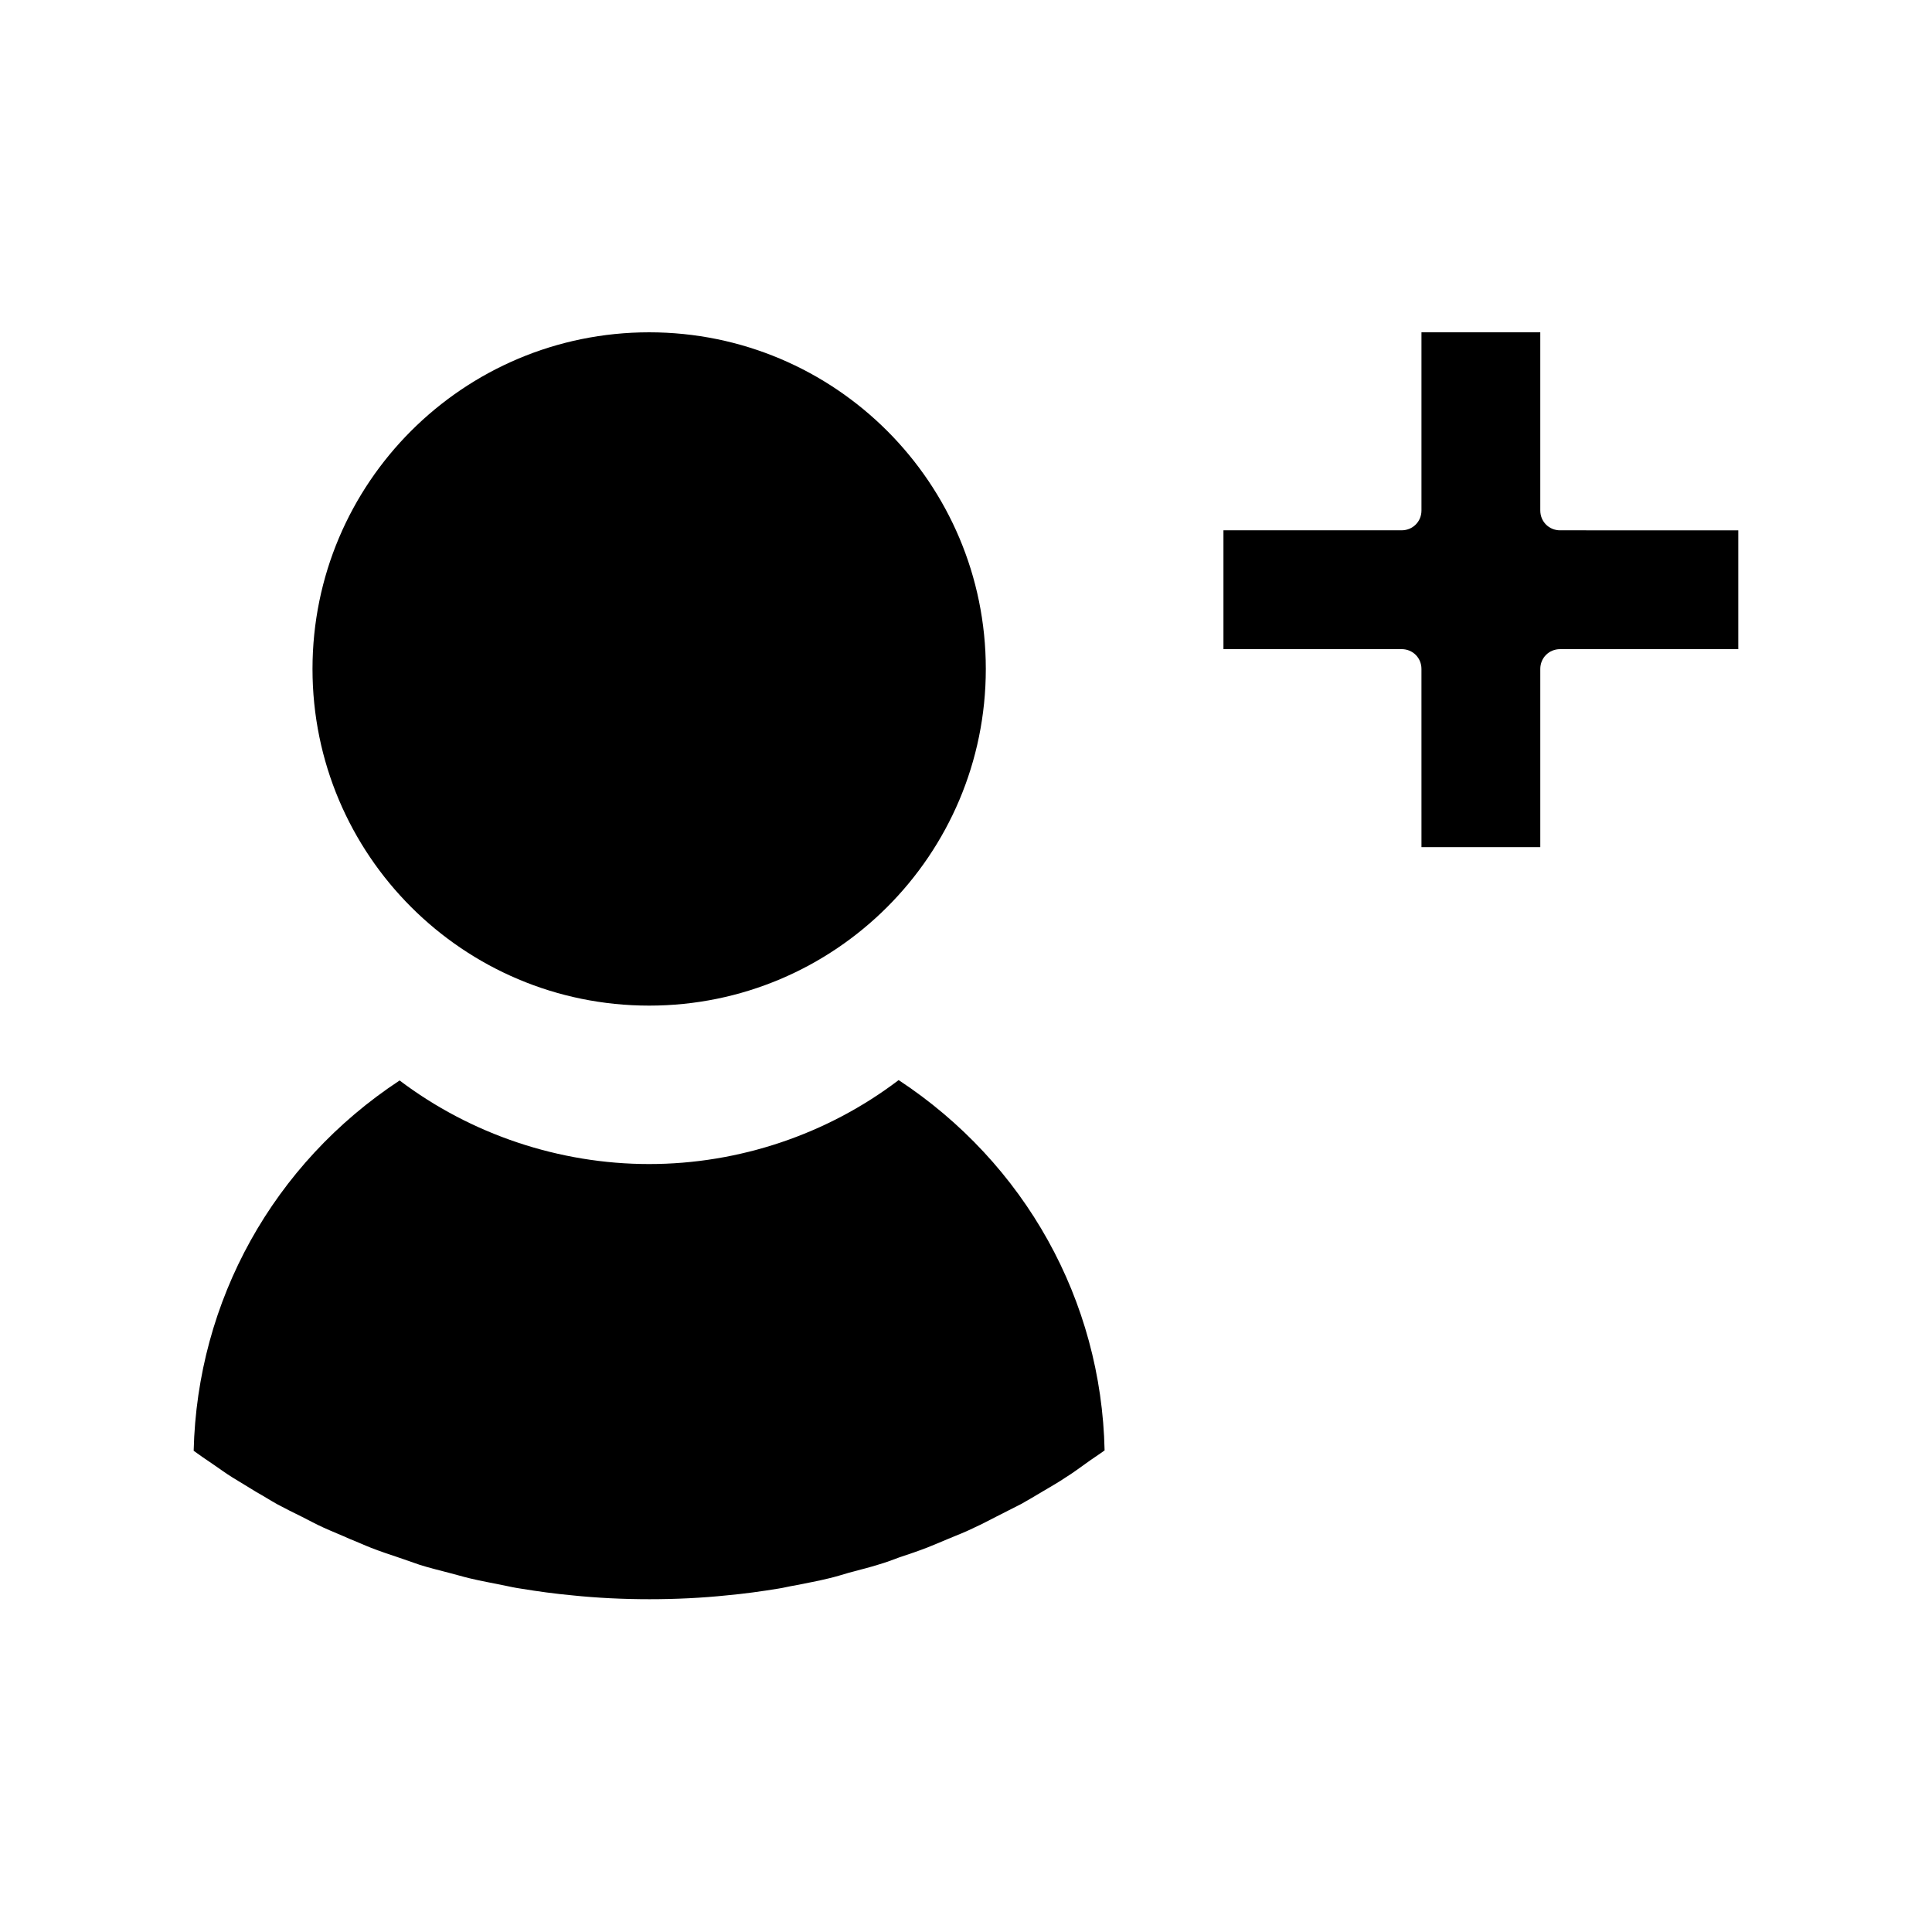
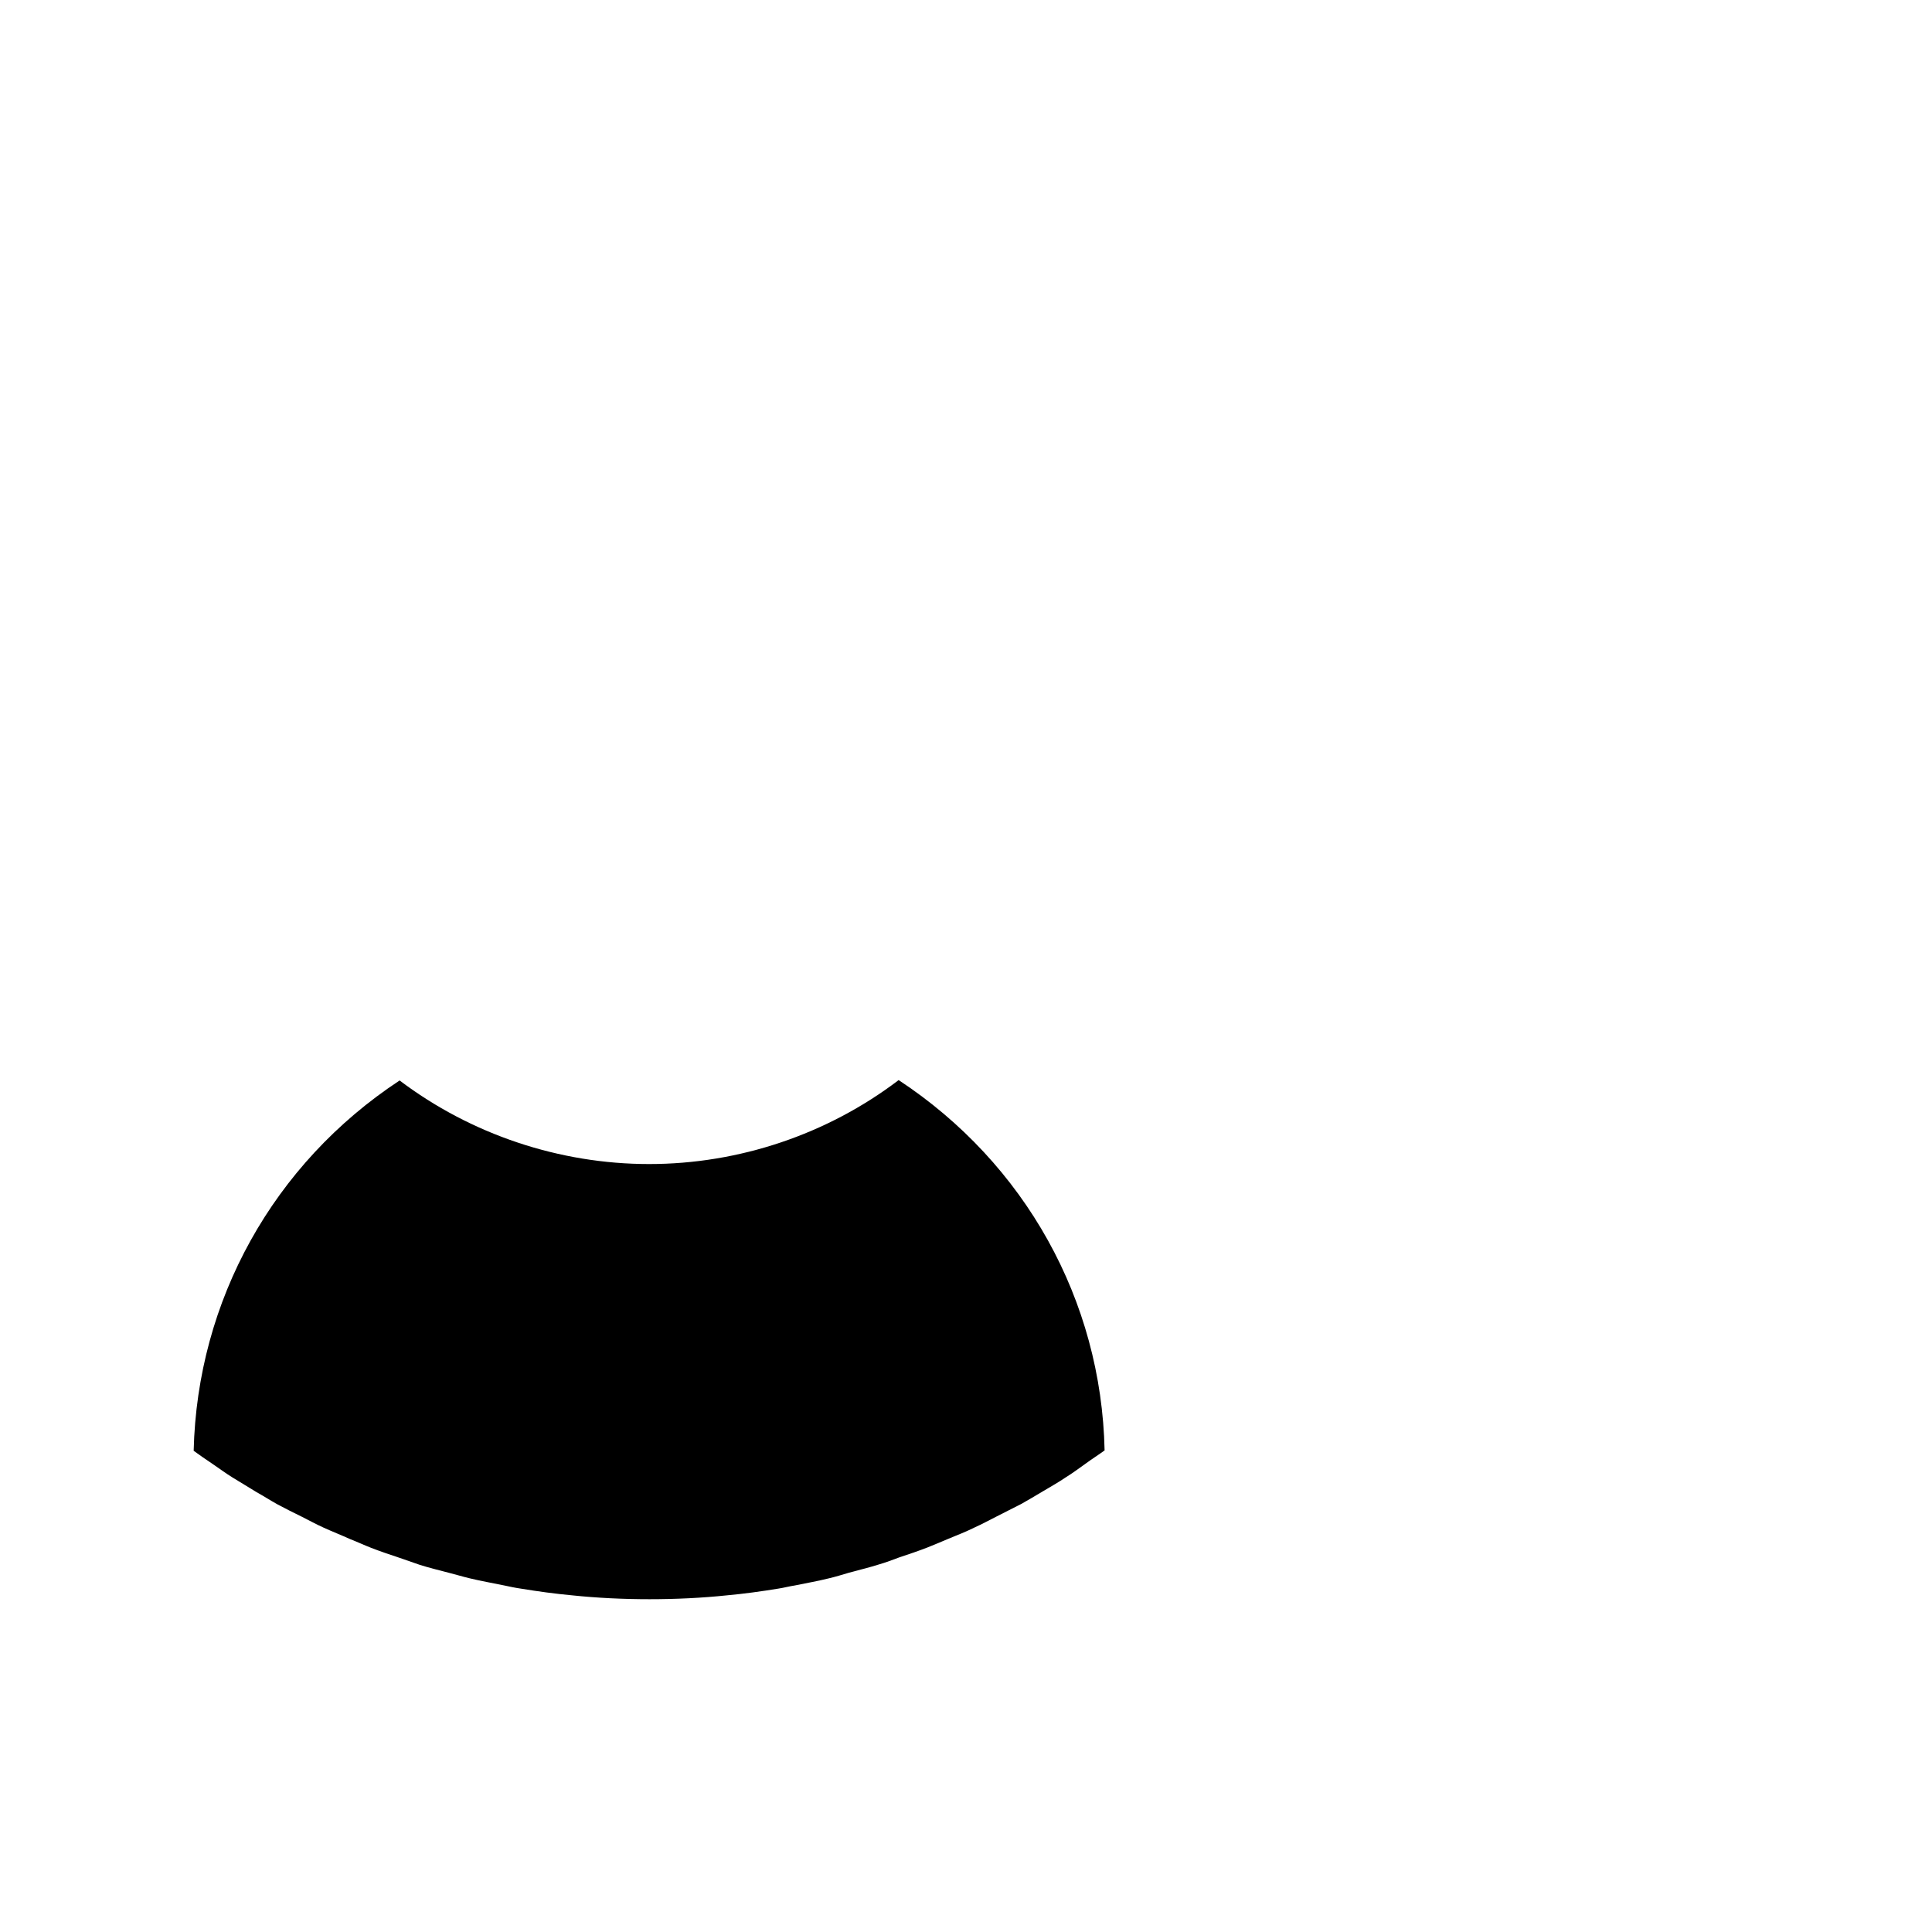
<svg xmlns="http://www.w3.org/2000/svg" fill="#000000" width="800px" height="800px" version="1.1" viewBox="144 144 512 512">
  <g>
    <path d="m205.72 535.61c1.996 1.258 4.199 2.519 6.191 3.777 1.891 1.051 3.672 2.203 5.562 3.254 2.203 1.156 4.41 2.309 6.613 3.359 1.887 0.945 3.777 1.996 5.668 2.836 2.309 1.051 4.723 1.996 7.031 3.043 1.891 0.734 3.672 1.574 5.562 2.309 2.414 0.945 4.934 1.785 7.453 2.625 1.785 0.629 3.57 1.258 5.457 1.891 2.625 0.84 5.352 1.469 8.082 2.203 1.68 0.418 3.359 0.945 5.144 1.363 3.043 0.734 6.086 1.258 9.133 1.891 1.469 0.316 2.938 0.629 4.41 0.84 4.512 0.734 9.027 1.363 13.645 1.785 13.016 1.363 27.918 1.363 40.934 0 4.617-0.418 9.133-1.051 13.645-1.785 1.469-0.211 2.938-0.629 4.41-0.84 3.043-0.629 6.086-1.156 9.027-1.891 1.785-0.418 3.465-0.945 5.246-1.469 2.625-0.734 5.352-1.363 7.977-2.203 1.891-0.523 3.672-1.258 5.457-1.891 2.519-0.84 5.039-1.68 7.453-2.625 1.891-0.734 3.777-1.574 5.562-2.309 2.309-0.945 4.723-1.891 7.031-3.043 1.891-0.84 3.777-1.891 5.668-2.832 2.203-1.156 4.41-2.203 6.613-3.359 1.891-1.051 3.777-2.203 5.562-3.254 2.098-1.258 4.199-2.414 6.191-3.777 1.891-1.156 3.672-2.519 5.457-3.777 1.574-1.156 3.254-2.203 4.828-3.359-0.84-39.781-21.098-76.098-54.578-98.137-18.895 14.375-42.301 22.25-66.125 22.25s-47.23-7.871-66.125-22.148c-33.48 22.043-53.633 58.359-54.578 98.137 1.574 1.156 3.254 2.309 4.828 3.359 1.887 1.262 3.672 2.625 5.562 3.777z" />
-     <path d="m405.25 321.28c0 49.273-39.941 89.219-89.215 89.219s-89.219-39.945-89.219-89.219c0-49.273 39.945-89.215 89.219-89.215s89.215 39.941 89.215 89.215" />
-     <path d="m552.19 279.29v-47.23h-31.488v47.23c0 2.938-2.309 5.246-5.246 5.246h-47.23v31.488l47.227 0.004c2.938 0 5.246 2.309 5.246 5.246l0.004 47.234h31.488v-47.23c0-2.938 2.309-5.246 5.246-5.246h47.23v-31.488l-47.23-0.004c-2.938 0-5.246-2.309-5.246-5.25z" />
  </g>
</svg>